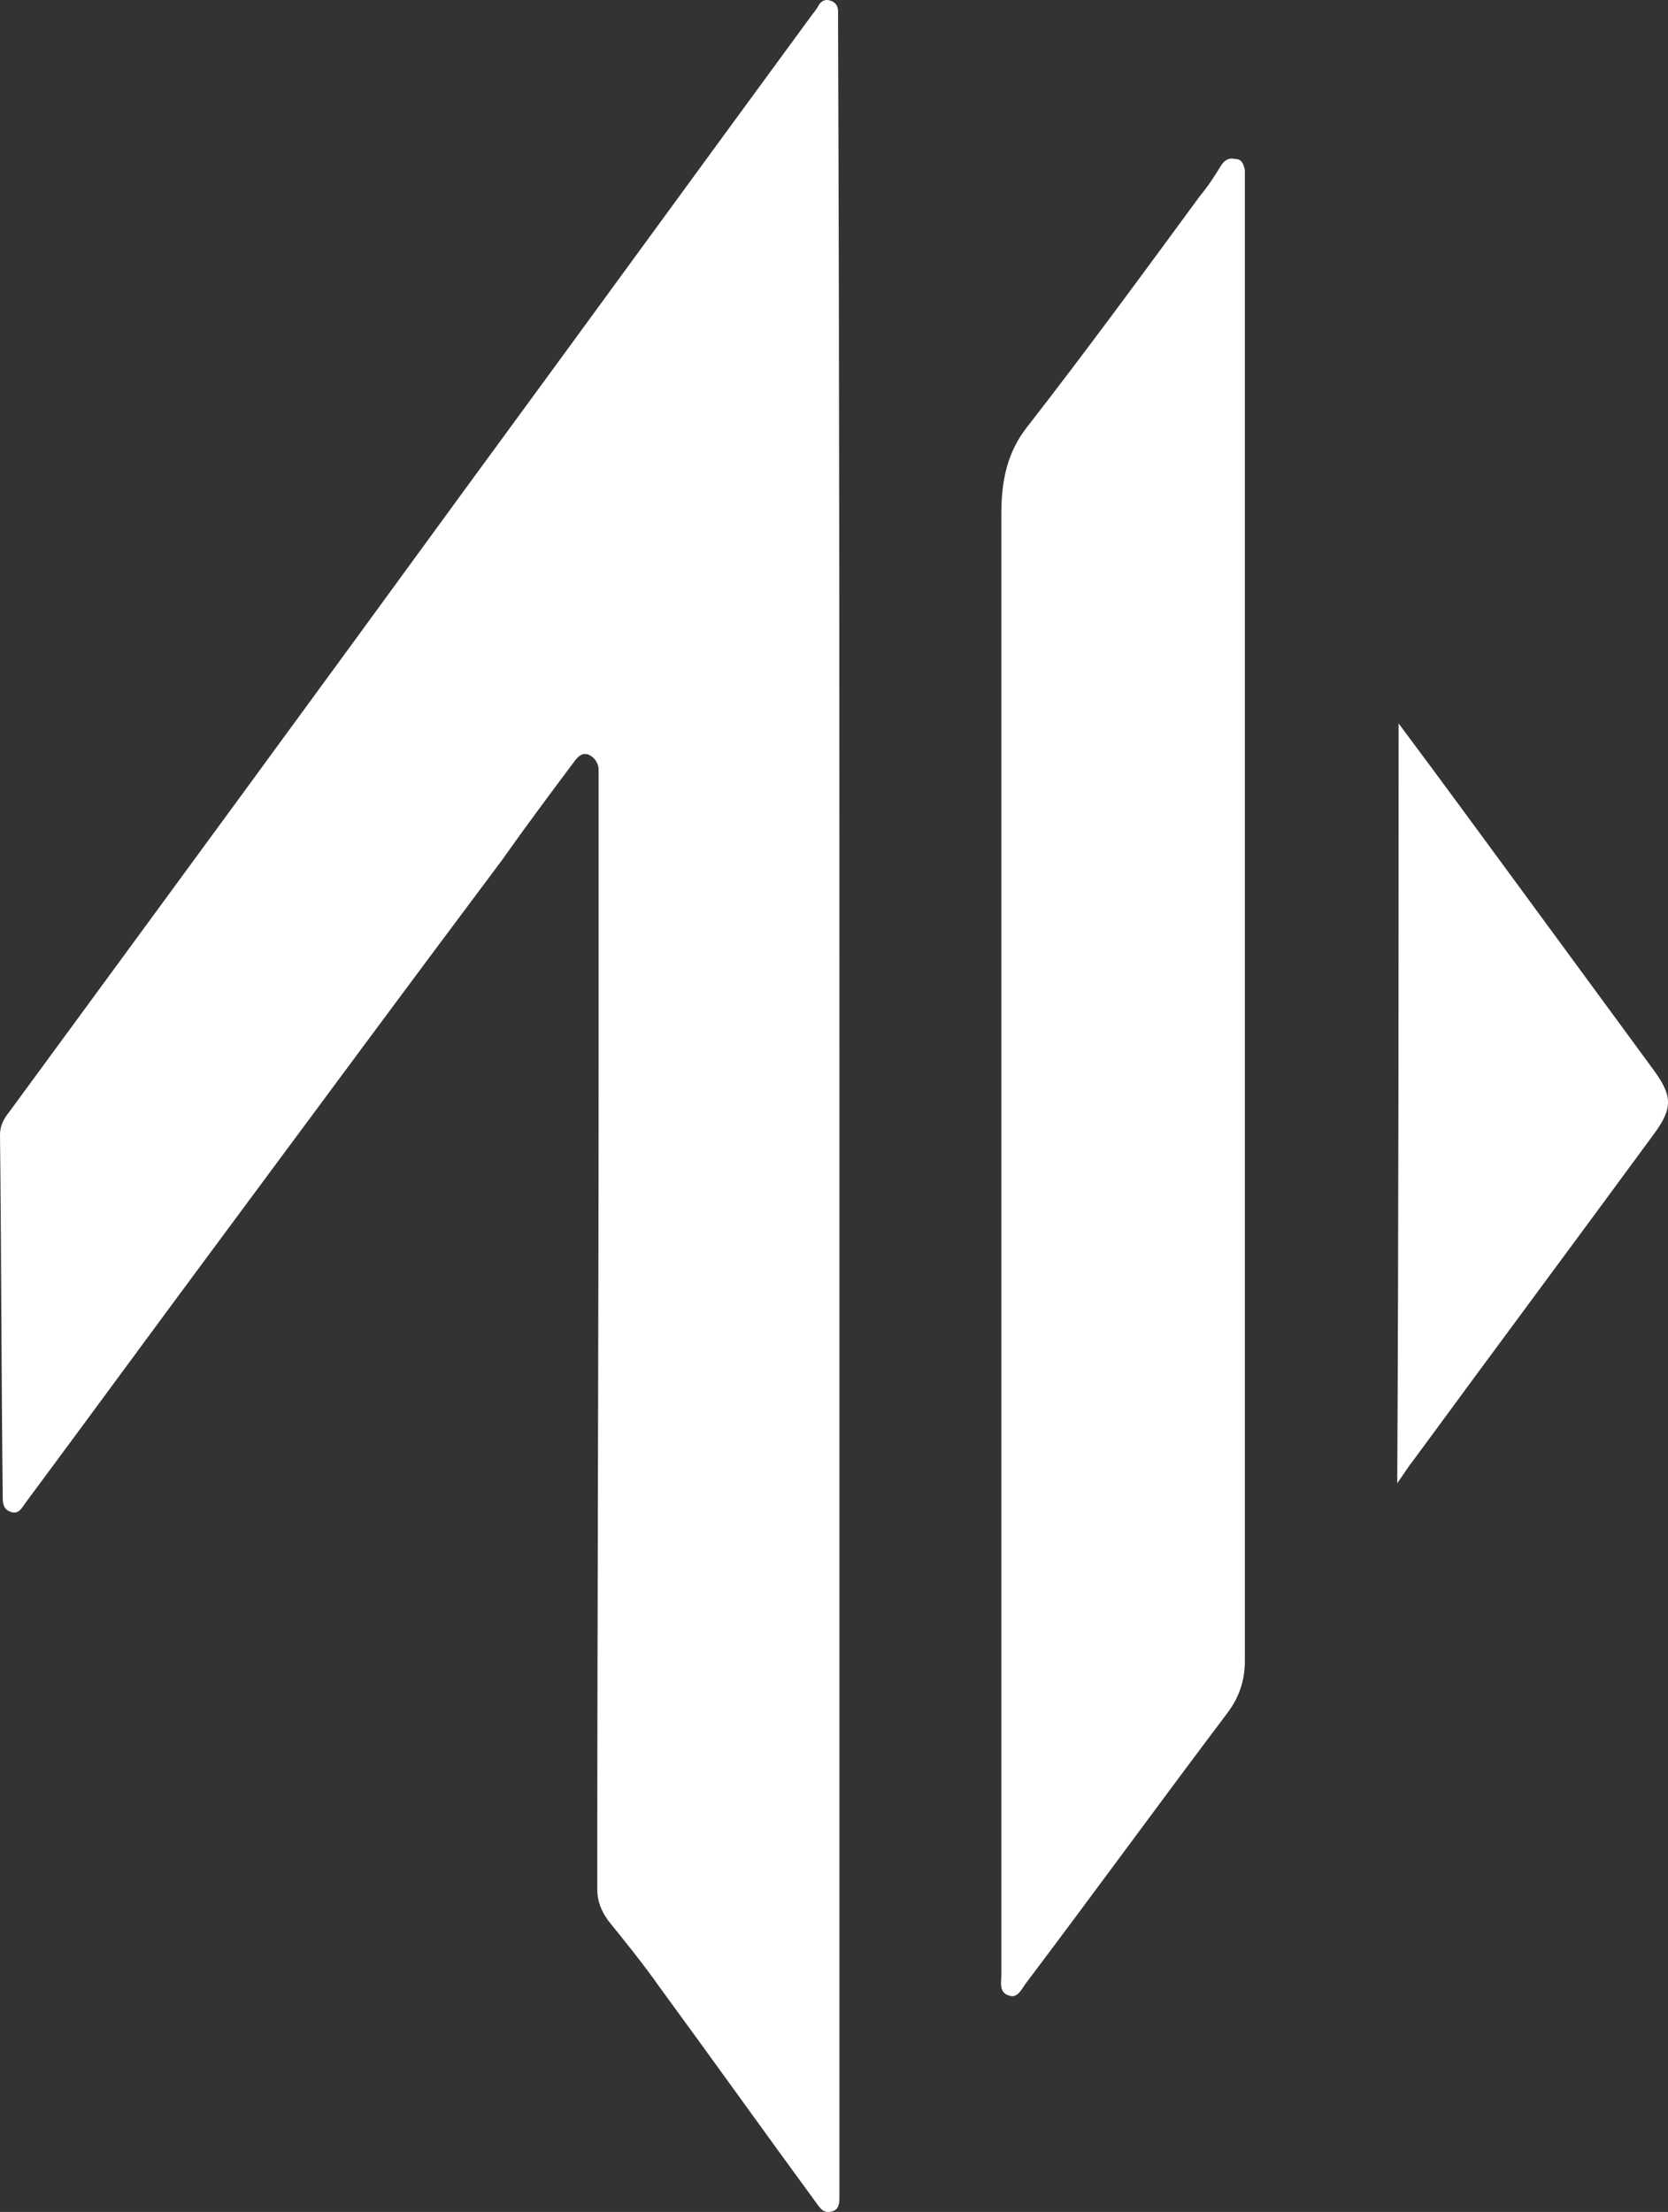
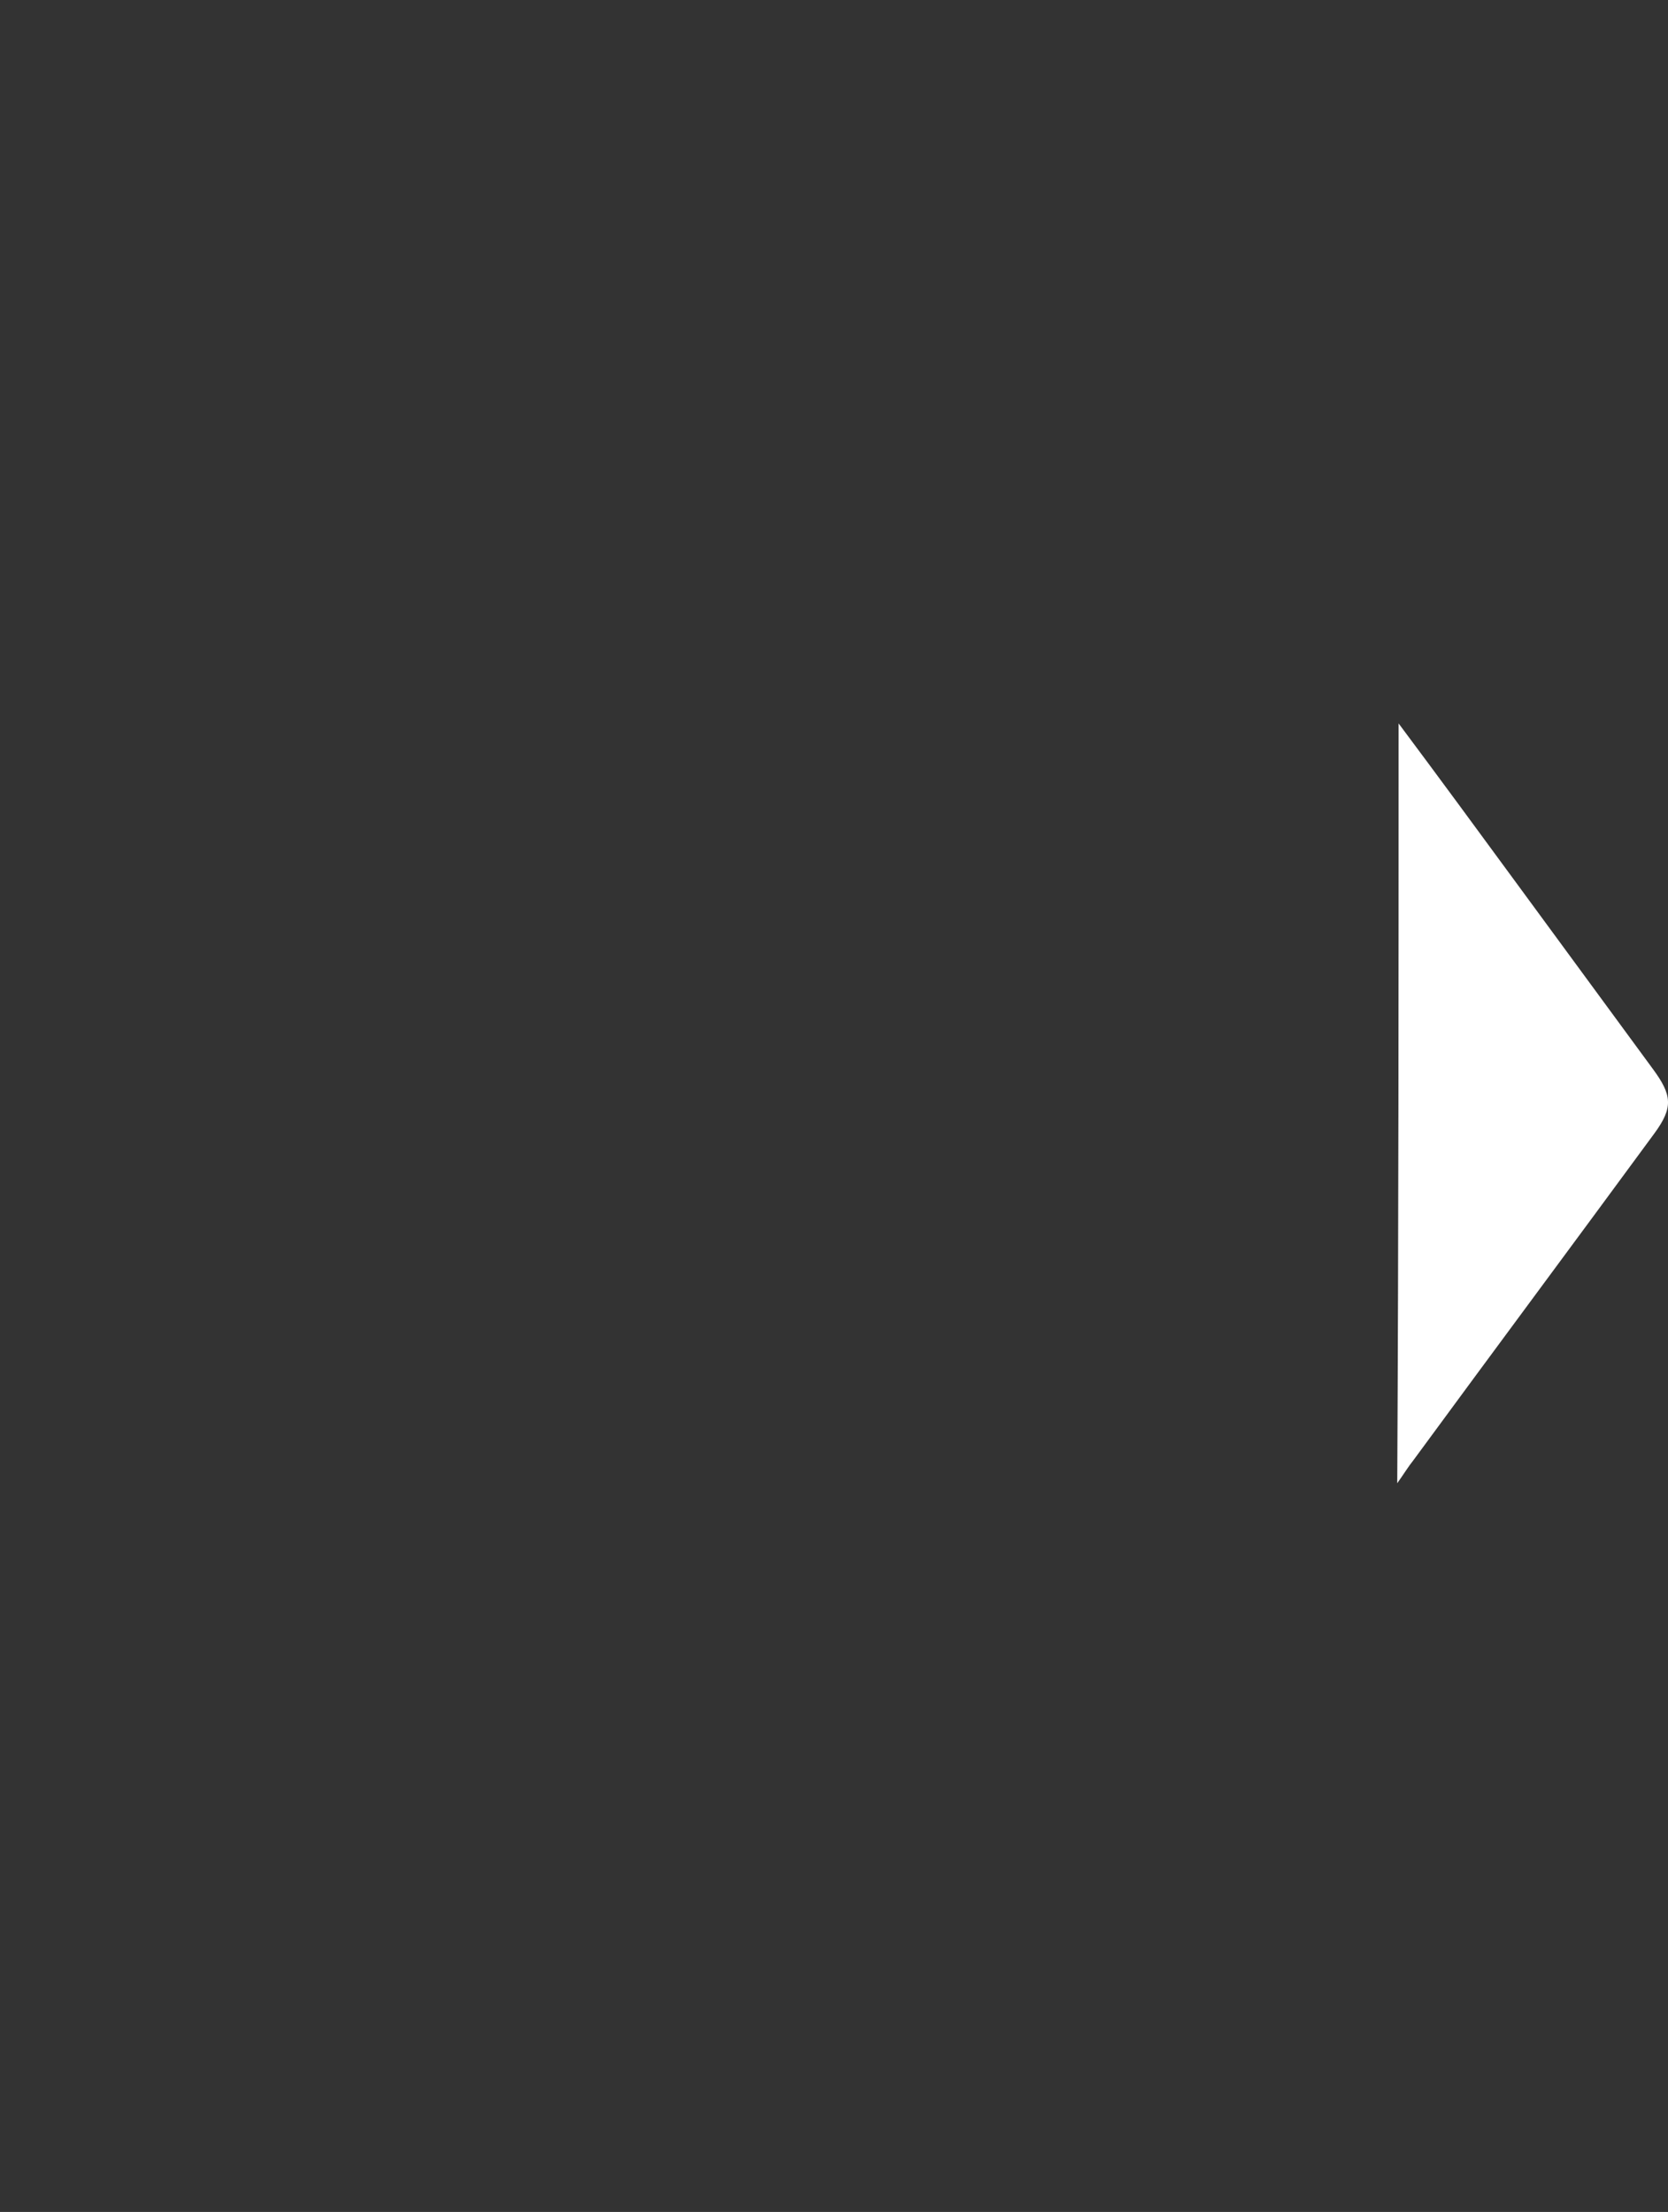
<svg xmlns="http://www.w3.org/2000/svg" width="86" height="114" viewBox="0 0 86 114" fill="none">
  <rect x="0" y="0" width="86" height="114" fill="#333333" stroke="none" />
-   <path d="M43.28 57.075C43.28 75.527 43.28 94.05 43.28 112.503C43.28 112.785 43.28 112.996 43.28 113.278C43.28 113.63 43.21 113.912 42.859 113.982C42.508 114.052 42.368 113.912 42.158 113.63C39.422 109.897 36.757 106.164 34.021 102.432C33.179 101.234 32.267 100.107 31.355 98.981C31.005 98.487 30.794 97.995 30.794 97.361C30.794 83.134 30.864 68.977 30.864 54.751C30.864 49.891 30.864 45.031 30.864 40.242C30.864 40.031 30.864 39.819 30.864 39.678C30.864 39.326 30.654 39.045 30.373 38.904C30.023 38.763 29.812 38.974 29.602 39.256C28.339 40.946 27.076 42.636 25.884 44.327C20.974 50.877 16.134 57.427 11.223 64.047C7.927 68.484 4.63 72.992 1.333 77.429C1.122 77.711 0.982 78.063 0.561 77.922C0.14 77.781 0.14 77.429 0.14 77.077C0.07 70.879 0.07 64.681 0 58.483C0 57.99 0.21 57.638 0.491 57.286C8.347 46.581 16.204 35.875 24.06 25.099C29.952 17.07 35.845 8.971 41.737 0.942C41.877 0.731 42.088 0.519 42.228 0.238C42.368 0.026 42.579 -0.044 42.789 0.026C43.07 0.097 43.21 0.308 43.21 0.59C43.21 0.872 43.21 1.153 43.21 1.435C43.28 20.029 43.28 38.552 43.28 57.075Z" fill="white" />
-   <path d="M51.627 63.273C51.627 51.018 51.627 38.763 51.627 26.508C51.627 24.818 51.908 23.339 52.96 22.001C55.977 18.127 58.923 14.112 61.869 10.098C62.29 9.605 62.64 9.041 62.991 8.478C63.202 8.196 63.412 8.126 63.693 8.196C64.043 8.196 64.113 8.478 64.184 8.76C64.184 9.041 64.184 9.323 64.184 9.605C64.184 34.96 64.184 60.244 64.184 85.599C64.184 86.585 63.903 87.43 63.342 88.205C59.834 92.853 56.397 97.572 52.89 102.22C52.68 102.502 52.469 102.995 52.048 102.854C51.487 102.713 51.627 102.15 51.627 101.798C51.627 88.909 51.627 76.091 51.627 63.273Z" fill="white" />
  <path d="M72.11 37.284C74.215 40.101 76.179 42.778 78.143 45.454C80.528 48.694 82.843 51.863 85.228 55.103C86.21 56.441 86.28 57.075 85.298 58.413C81.159 64.047 77.02 69.611 72.882 75.246C72.601 75.598 72.391 75.95 72.04 76.443C72.11 63.343 72.11 50.454 72.11 37.284Z" fill="white" />
</svg>